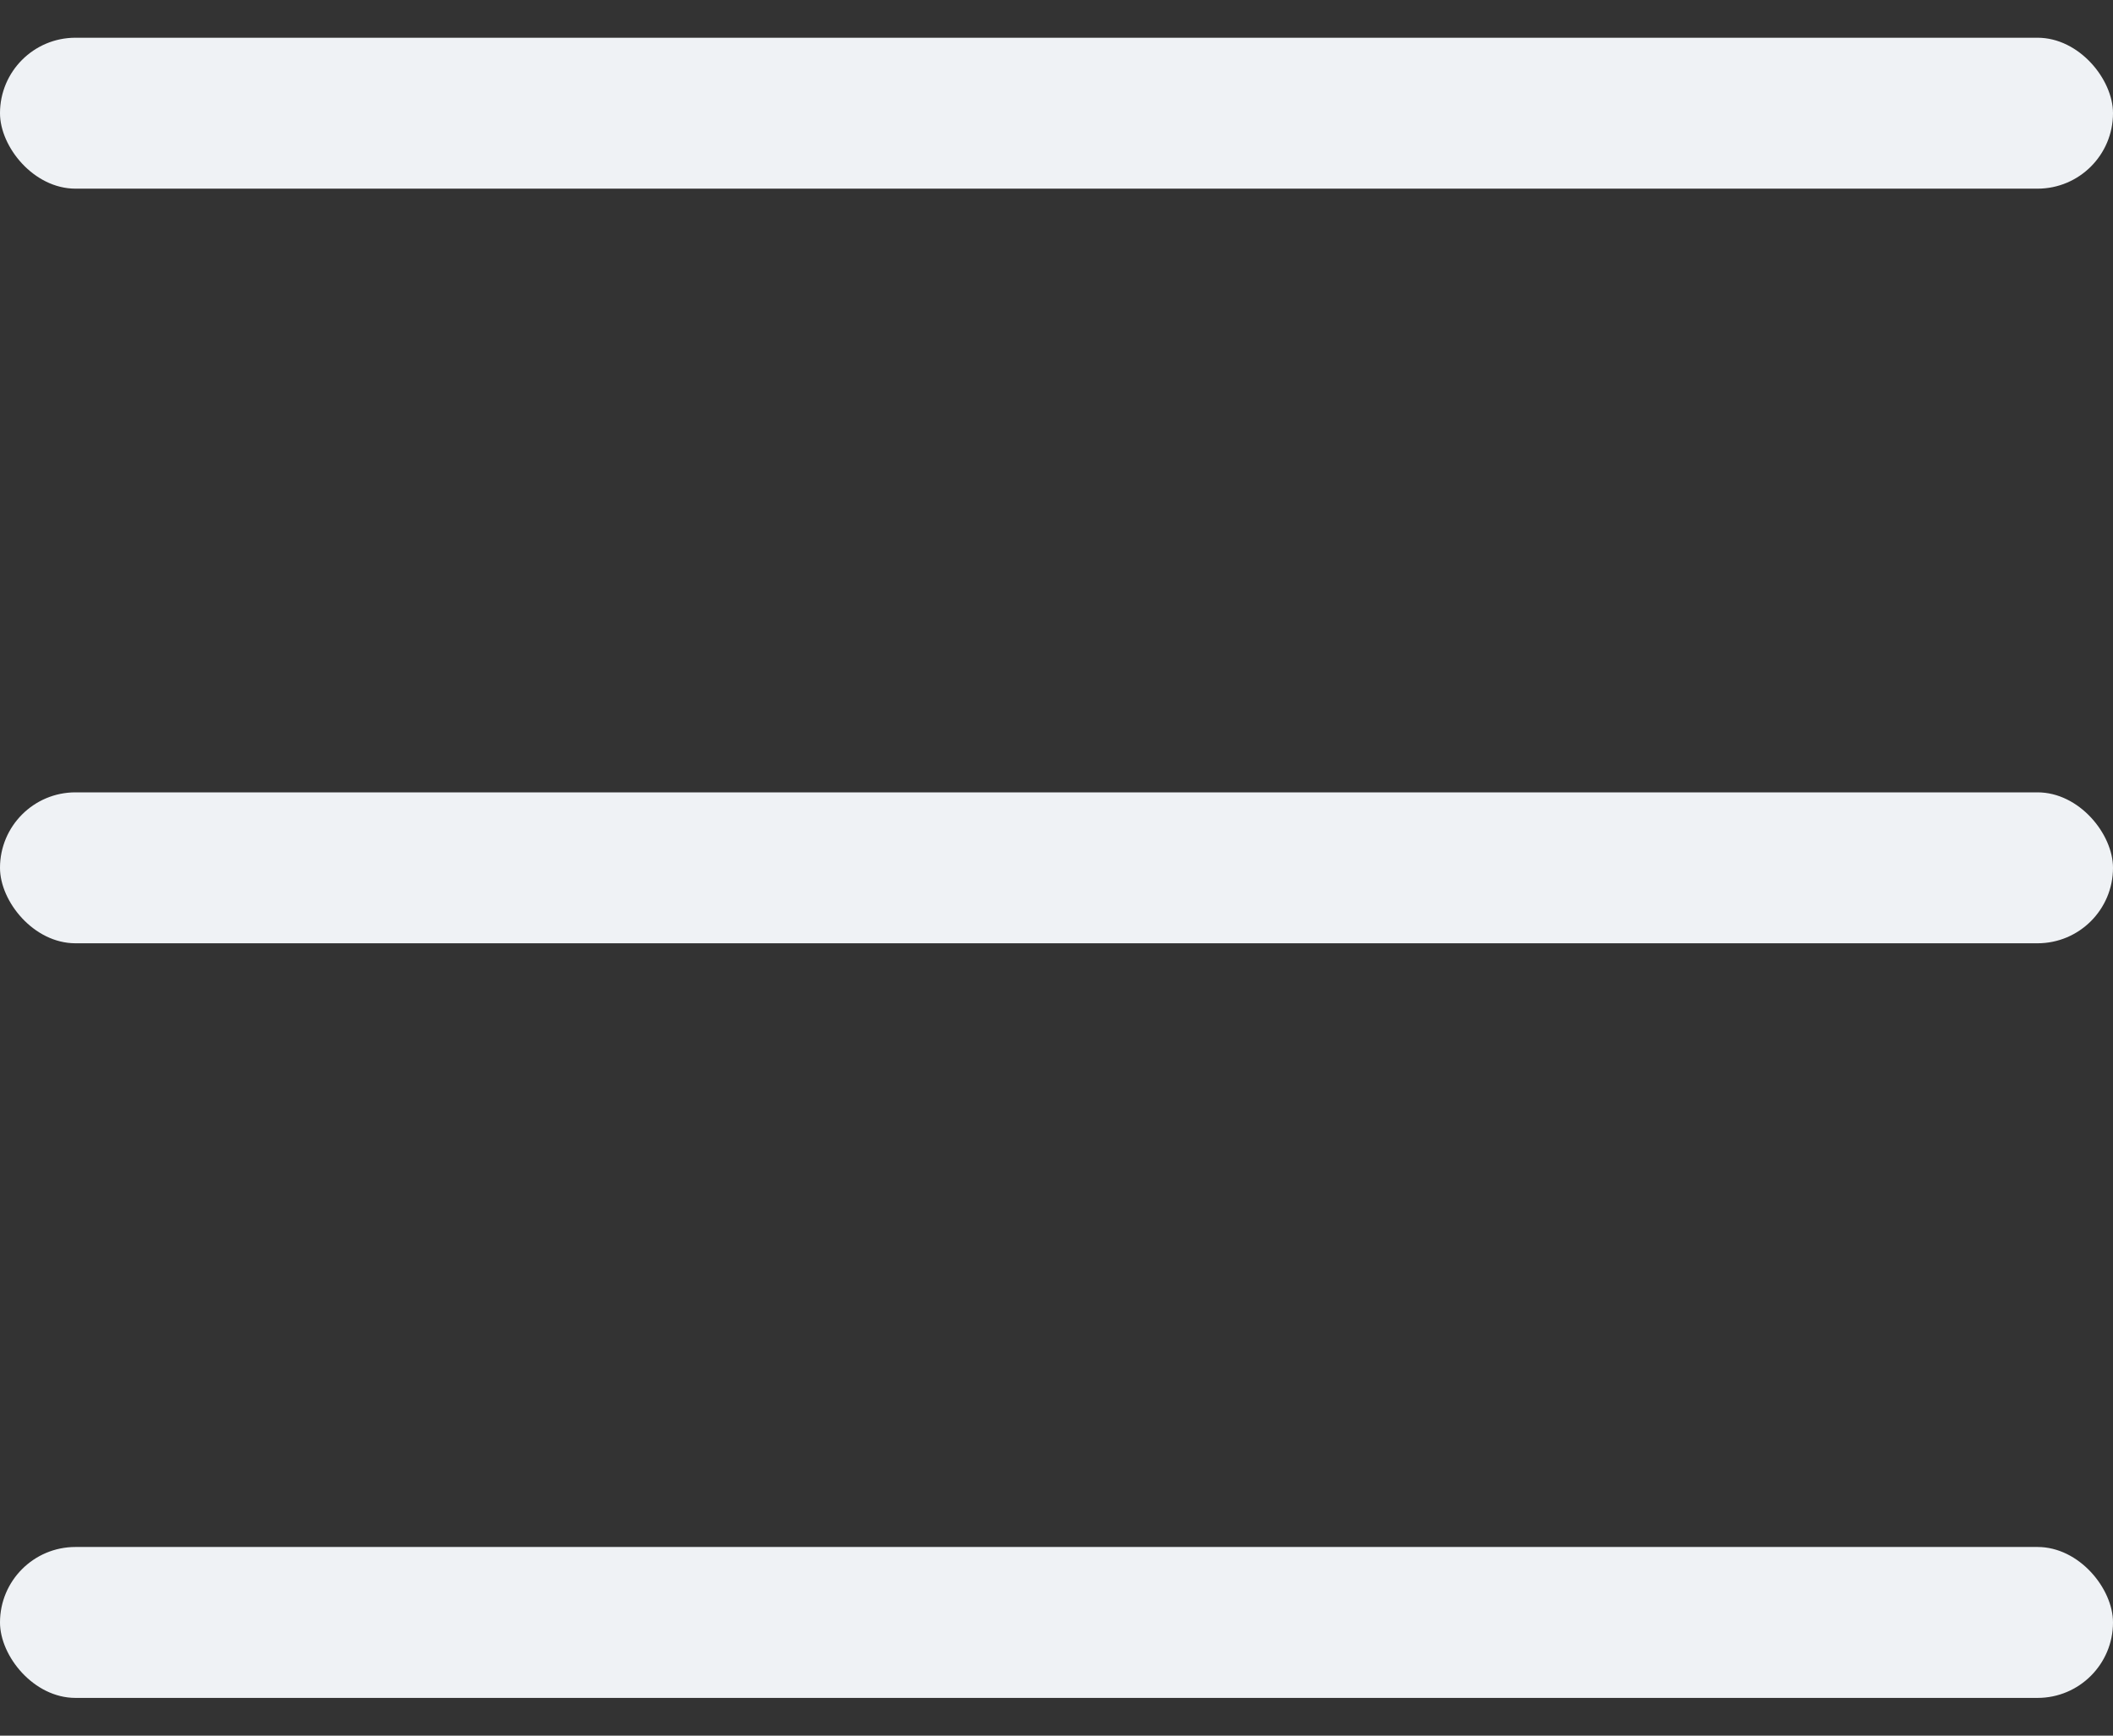
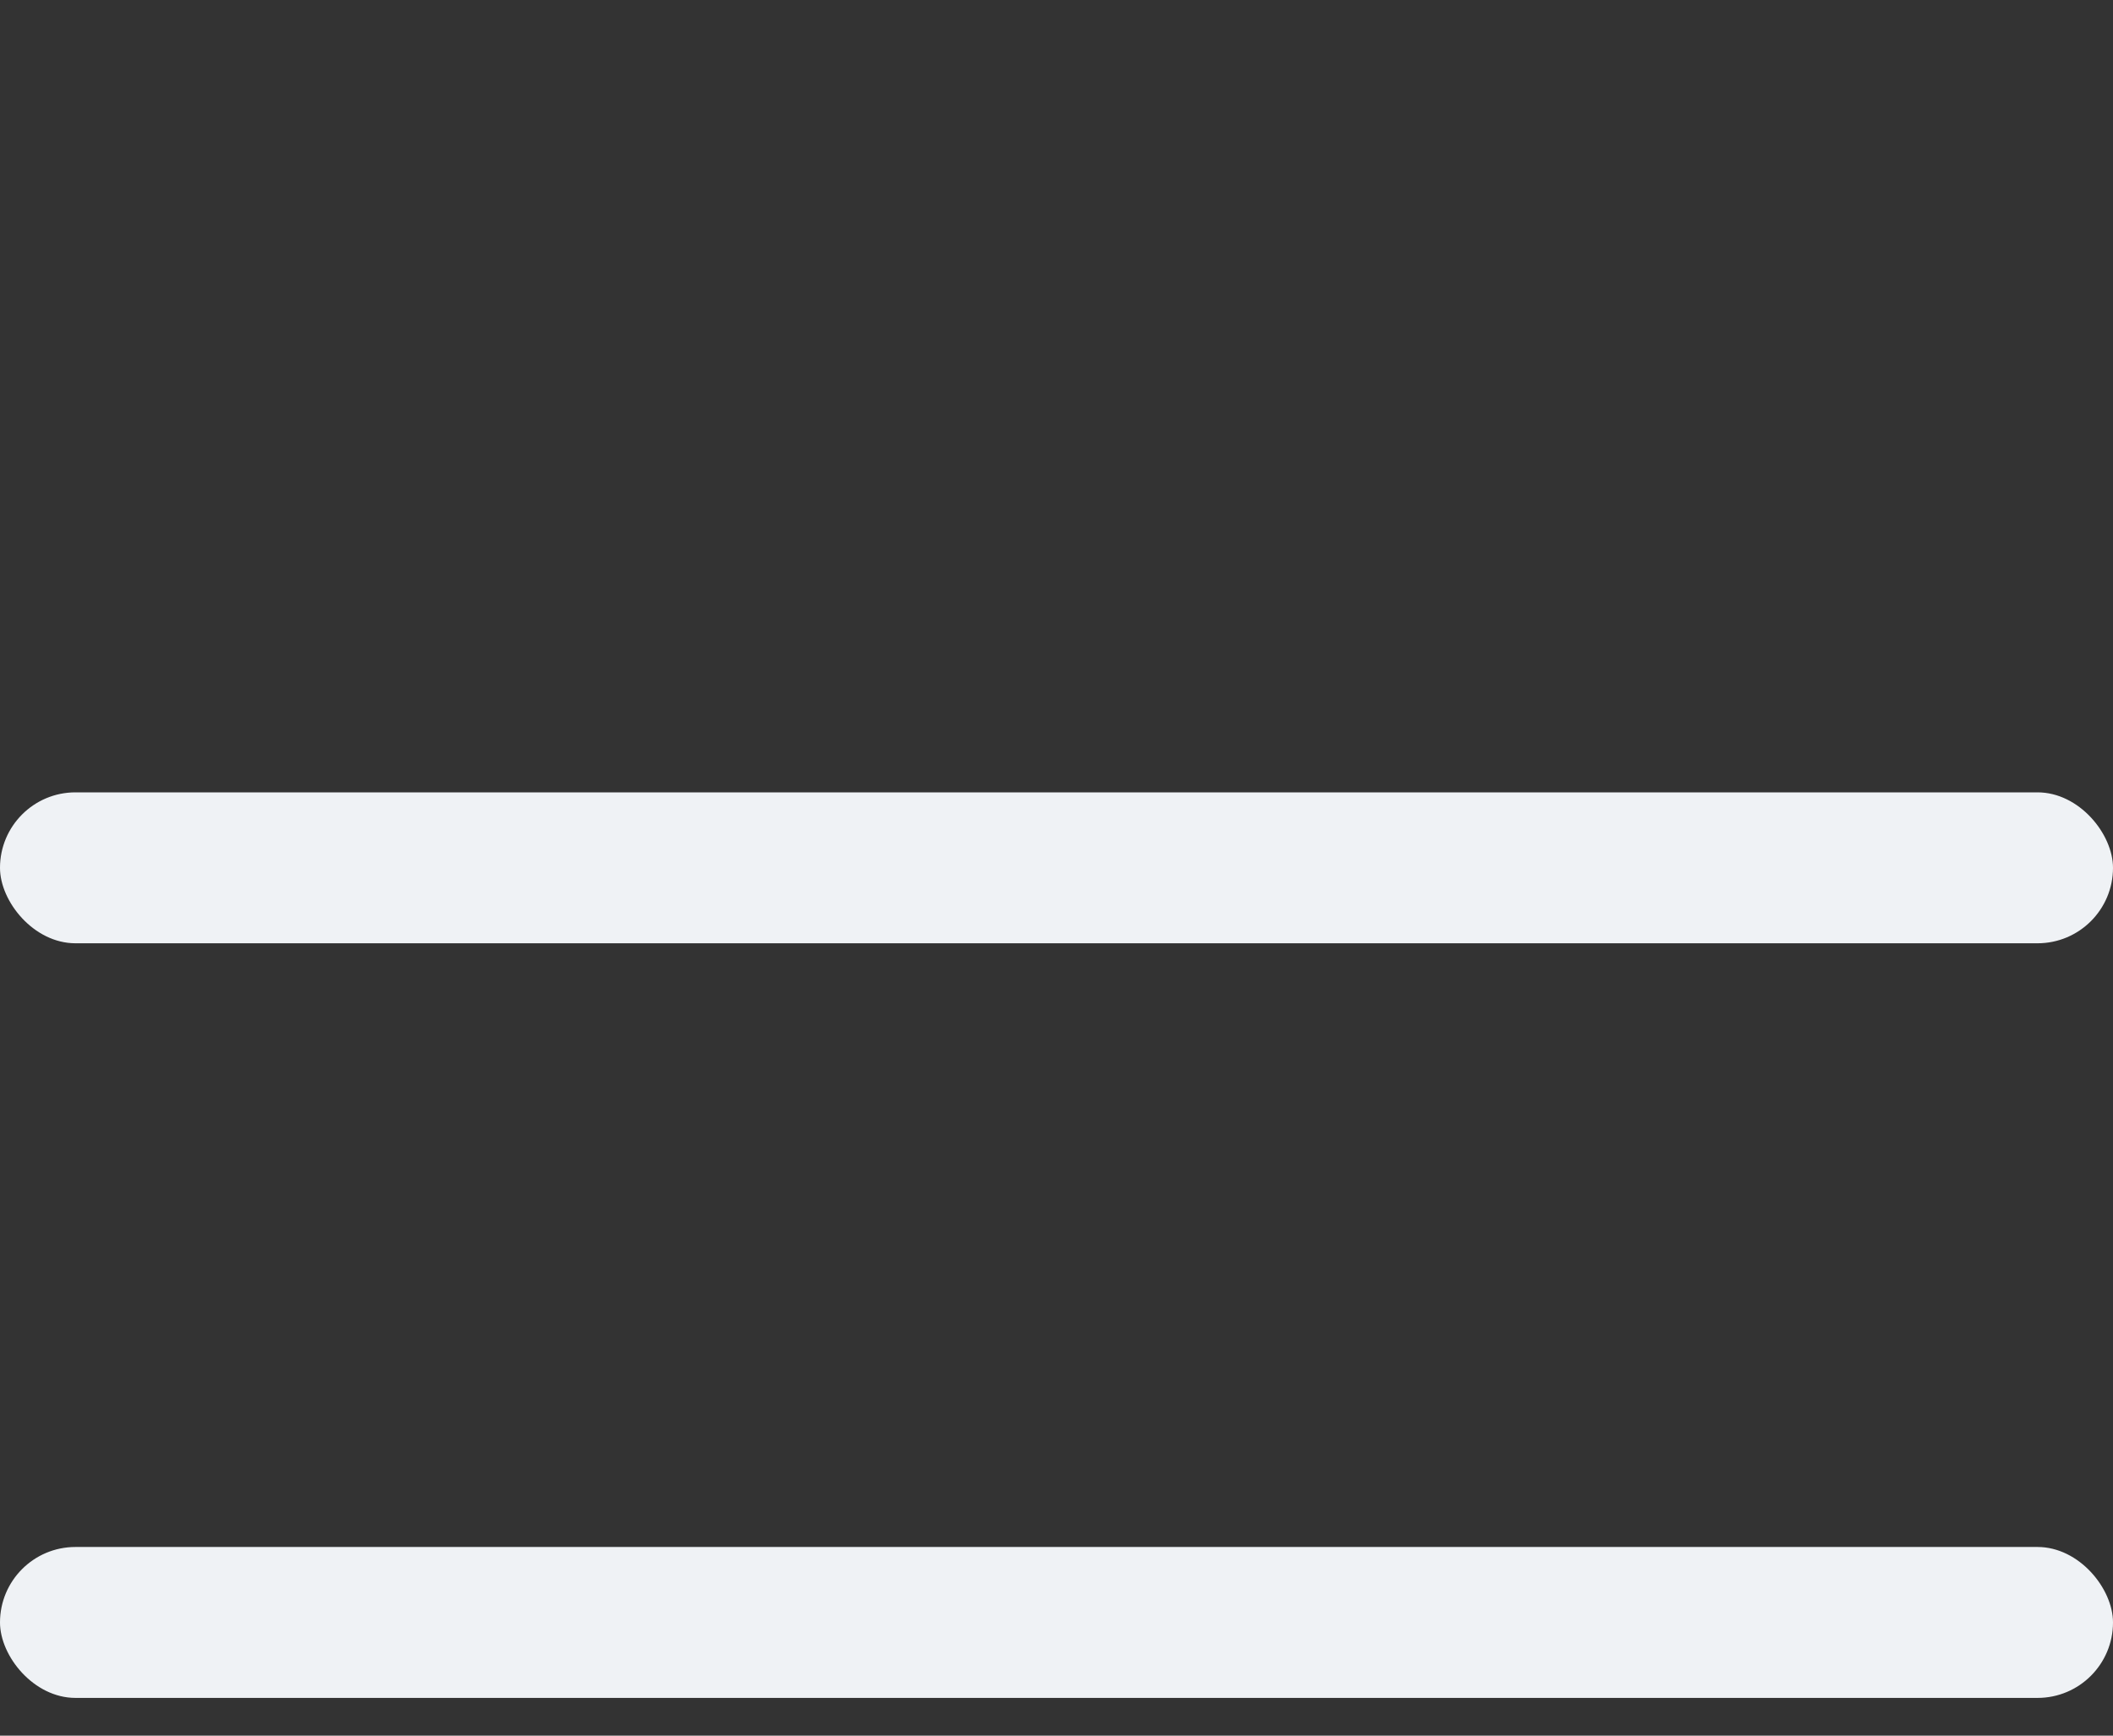
<svg xmlns="http://www.w3.org/2000/svg" width="28px" height="23px" viewBox="0 0 28 23" version="1.1">
  <rect x="0" y="0" width="28" height="23" fill="#333333" stroke="none" />
  <title>360548CB-2CEE-434C-9B42-66FD678276F5</title>
  <desc>Created with sketchtool.</desc>
  <g id="homepage" stroke="none" stroke-width="1" fill="none" fill-rule="evenodd">
    <g id="Homepage" transform="translate(-26, -61)" fill="#EFF2F5" fill-rule="nonzero">
      <g id="01-NAV">
        <g id="menu" transform="translate(26, 61)">
          <g id="ICN_HAM">
-             <rect id="Rectangle" x="0" y="0.5" width="28" height="2" rx="1" />
            <rect id="Rectangle-Copy" x="0" y="10.5" width="28" height="2" rx="1" />
            <rect id="Rectangle-Copy-3" x="0" y="20.5" width="28" height="2" rx="1" />
          </g>
        </g>
      </g>
    </g>
  </g>
</svg>